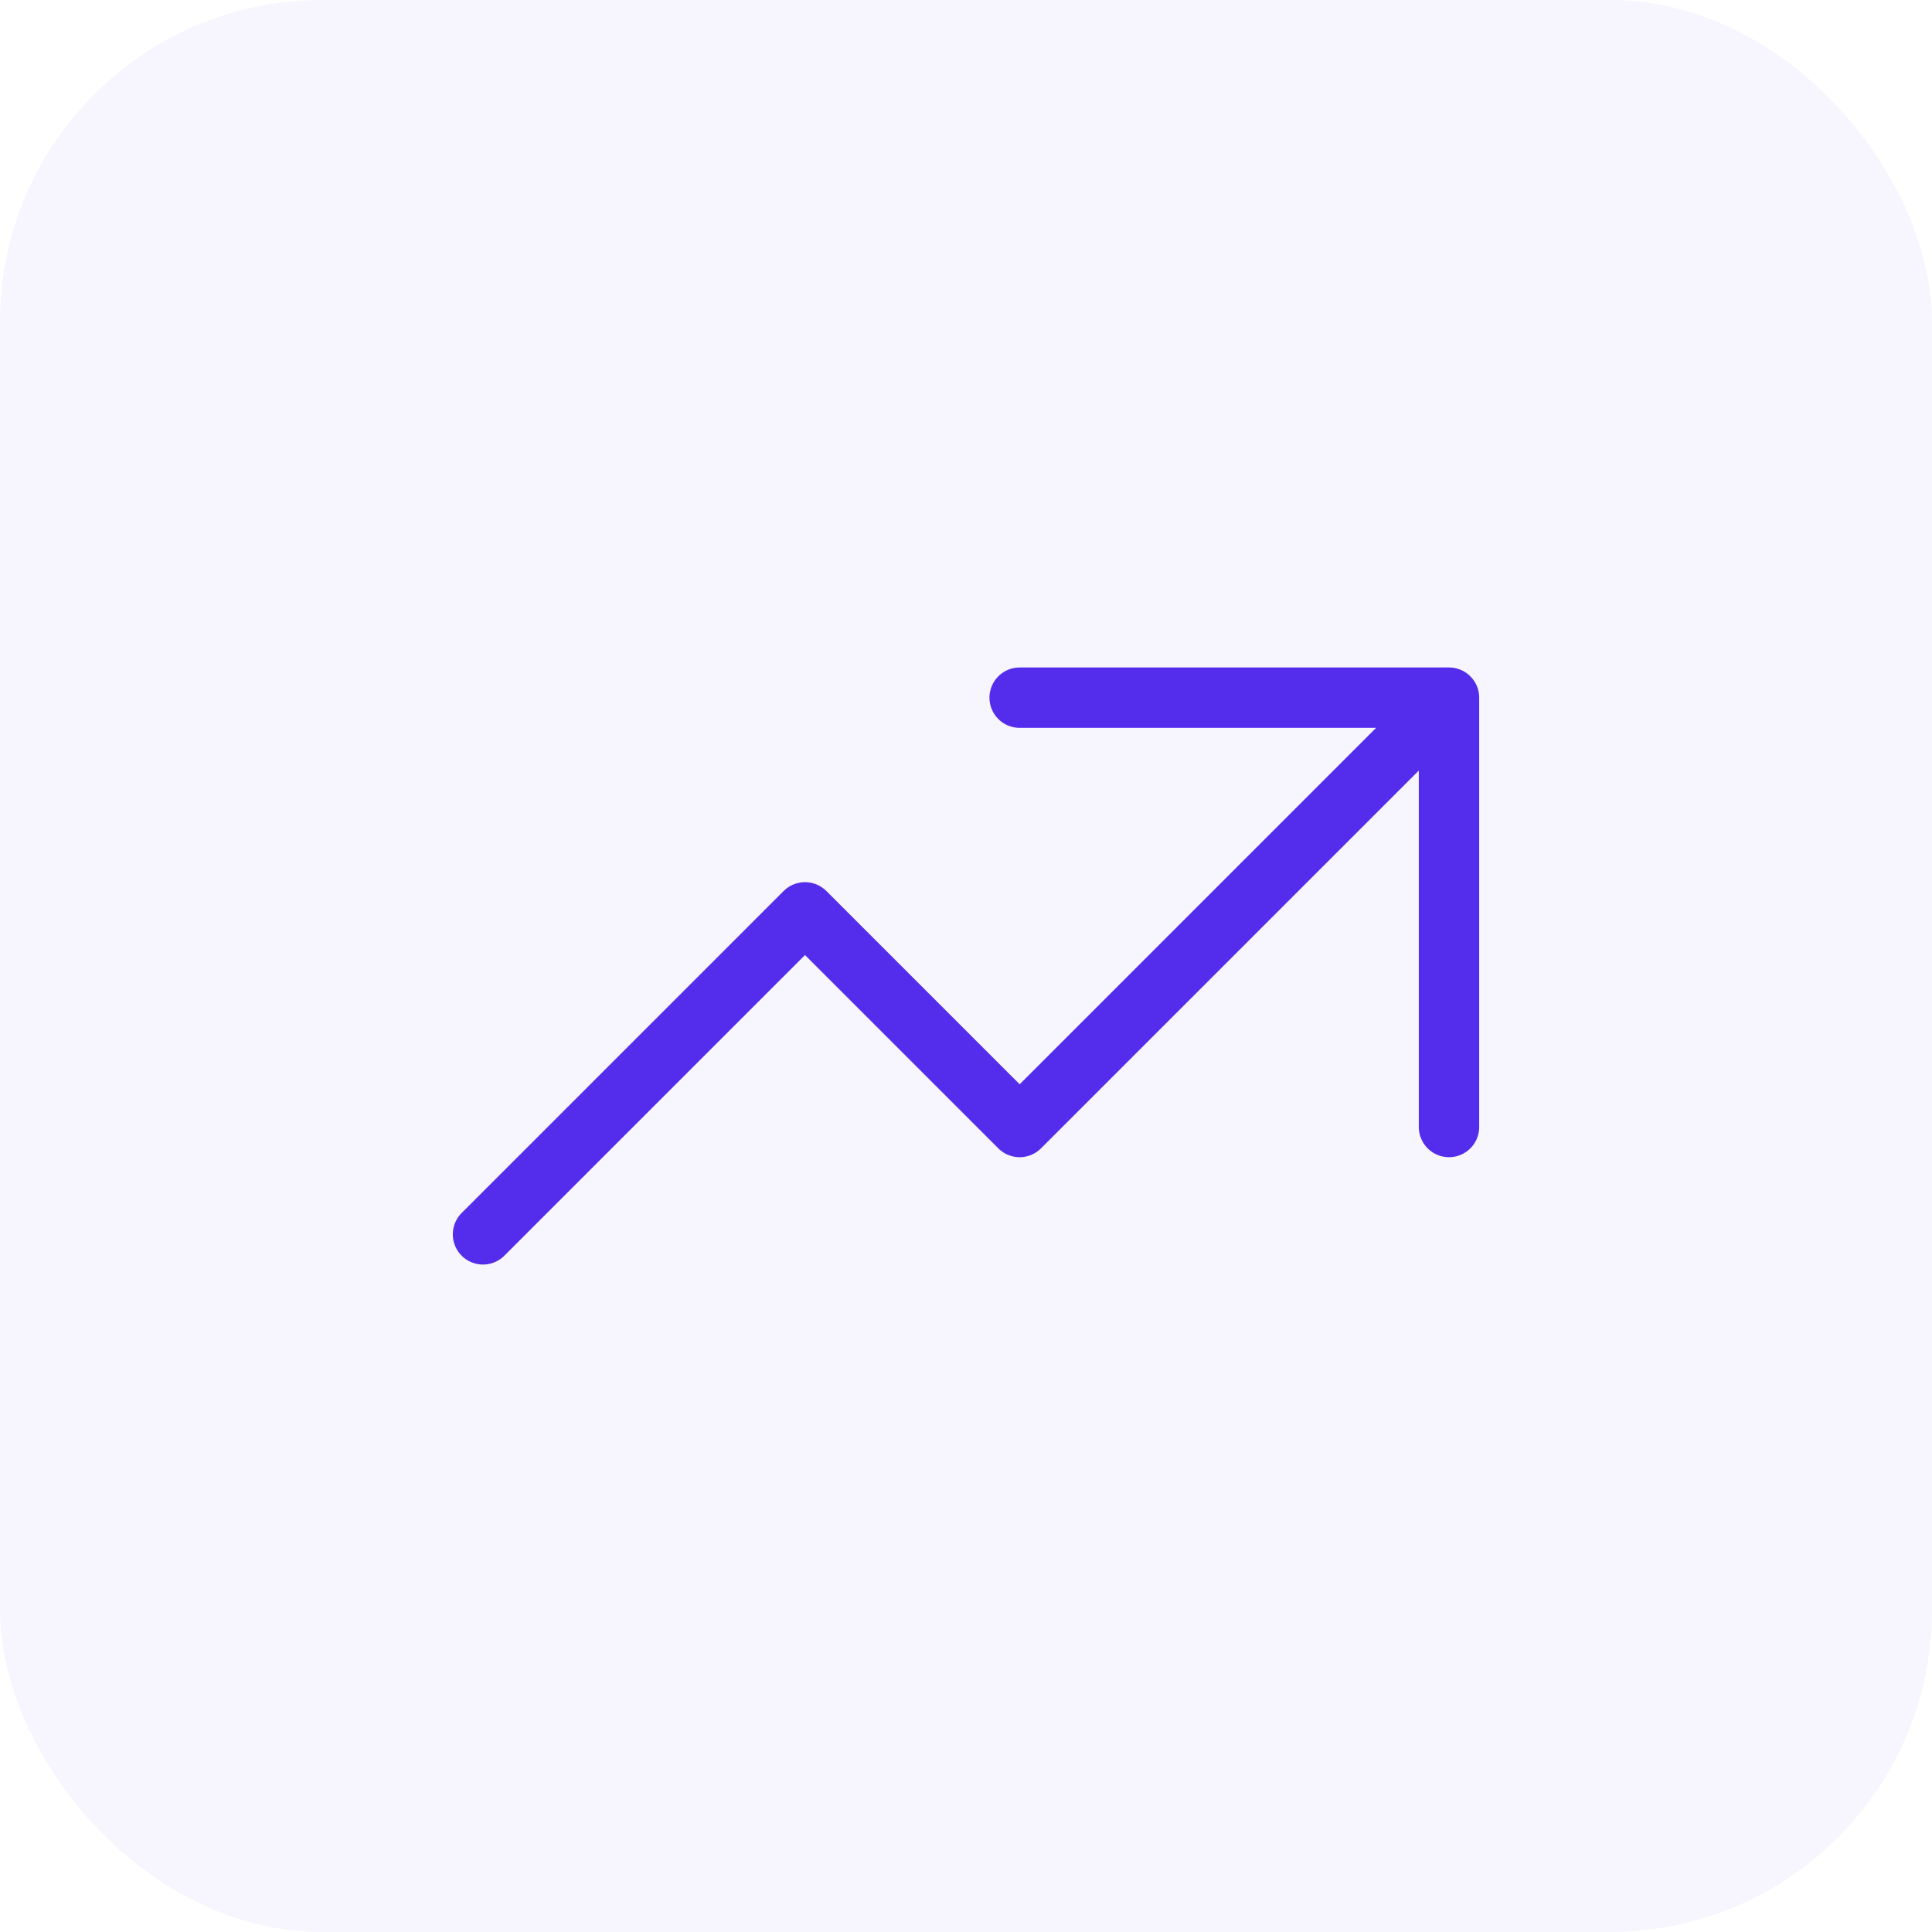
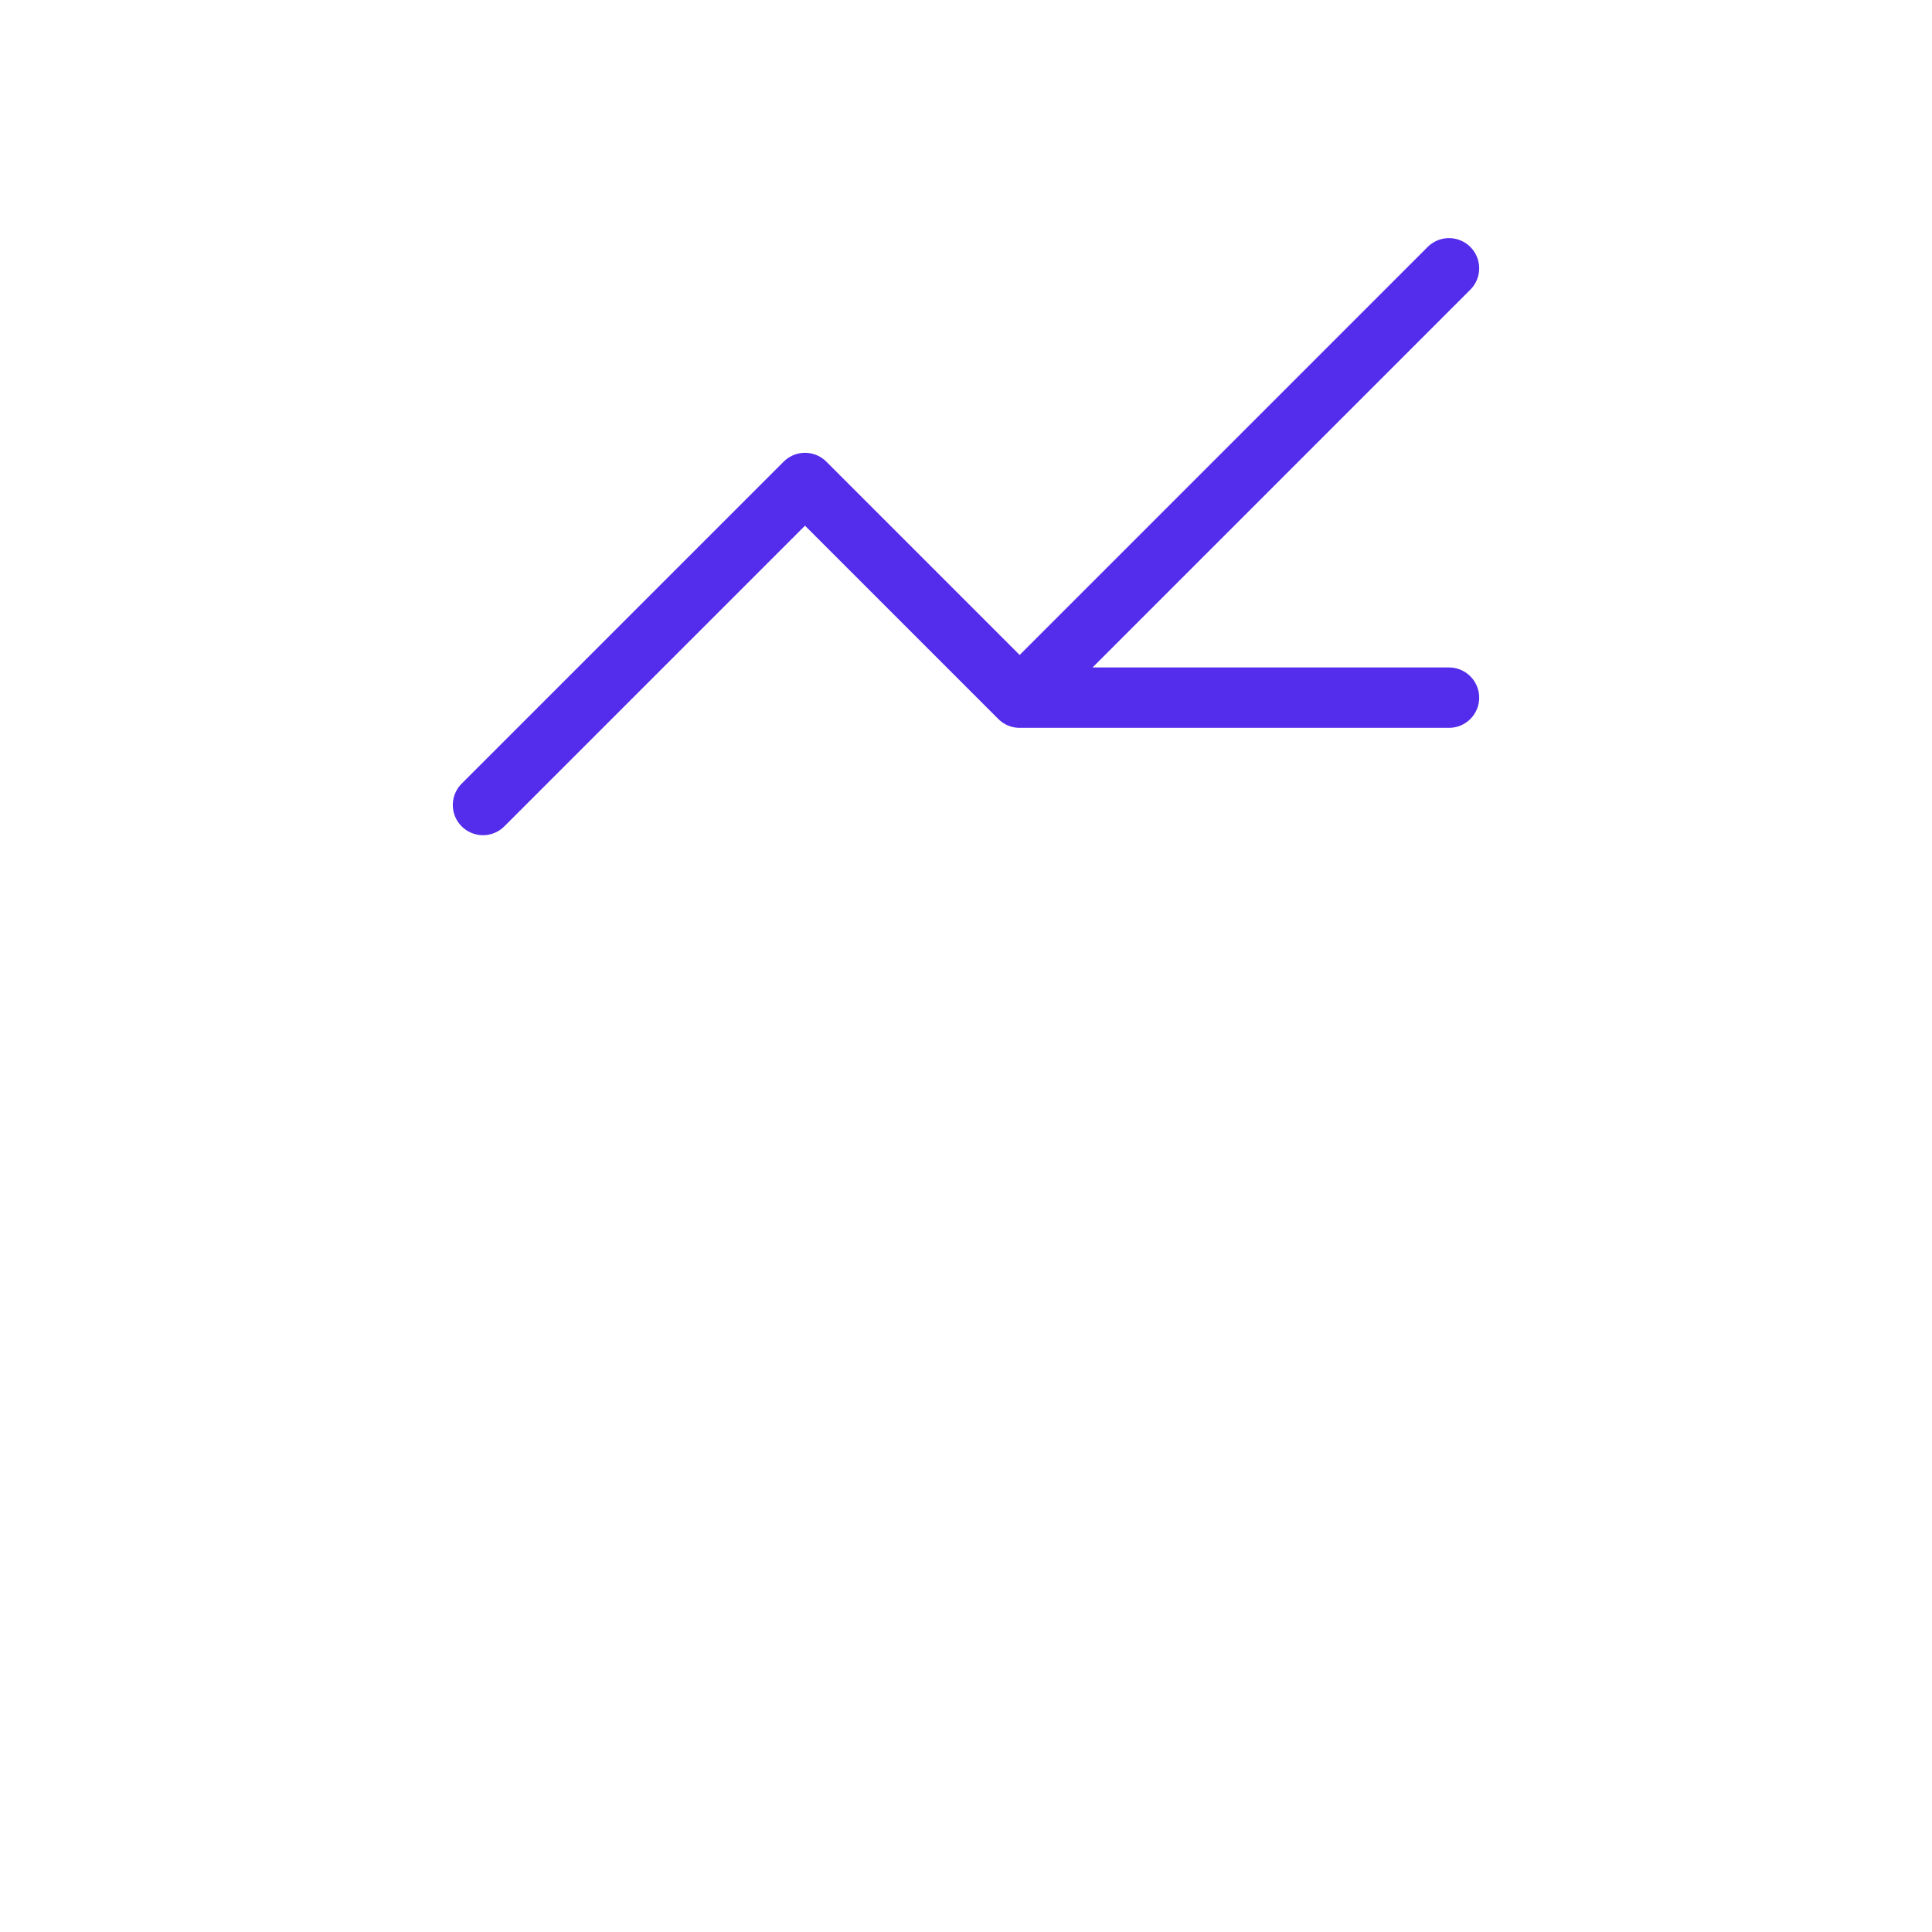
<svg xmlns="http://www.w3.org/2000/svg" fill="none" height="48" viewBox="0 0 48 48" width="48">
-   <rect fill="#542cec" fill-opacity=".05" height="48" rx="8" width="48" />
-   <path d="m25.333 17.333h10.667m0 0v10.667m0-10.667-10.667 10.667-5.333-5.333-8 8" stroke="#542cec" stroke-linecap="round" stroke-linejoin="round" stroke-width="1.5" />
+   <path d="m25.333 17.333h10.667m0 0m0-10.667-10.667 10.667-5.333-5.333-8 8" stroke="#542cec" stroke-linecap="round" stroke-linejoin="round" stroke-width="1.5" />
</svg>